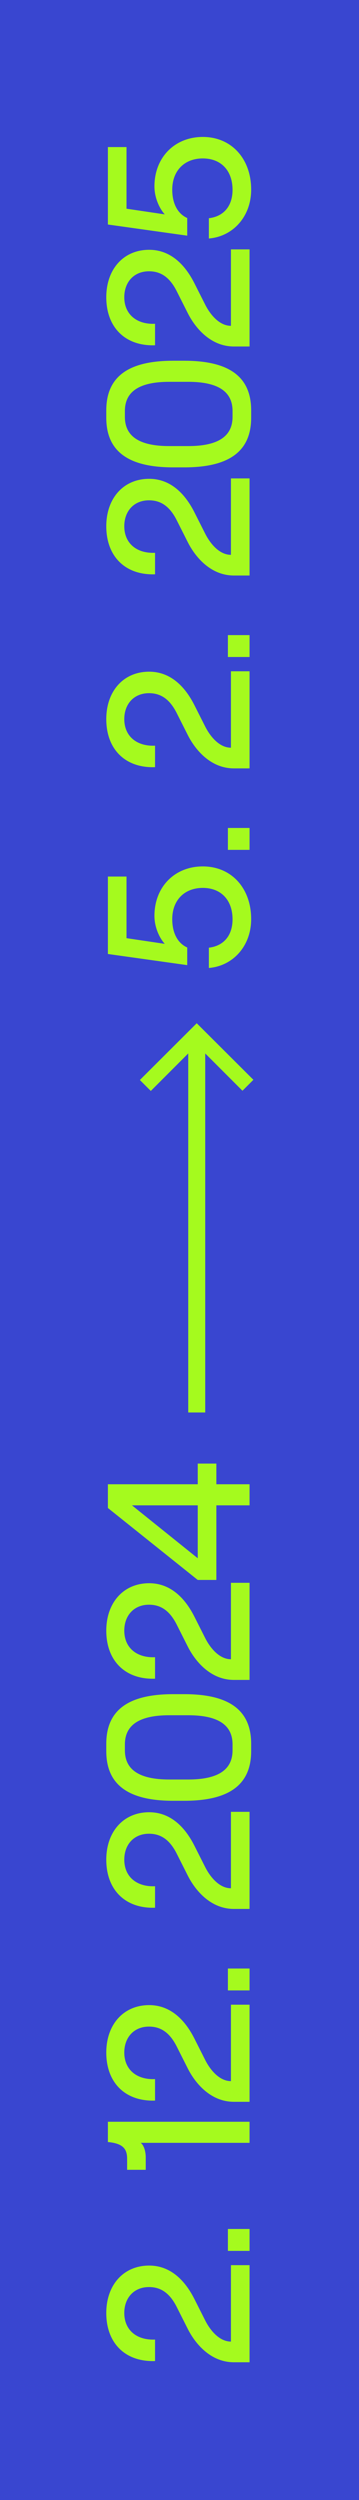
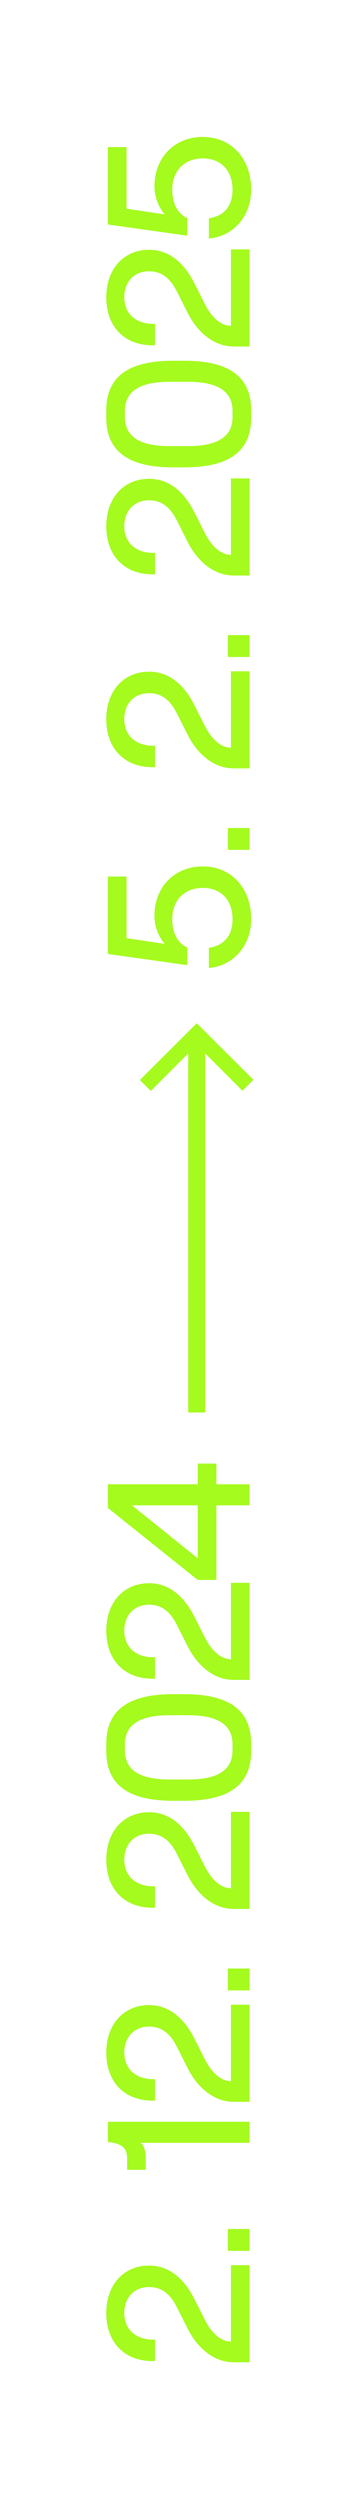
<svg xmlns="http://www.w3.org/2000/svg" width="82" height="570" viewBox="0 0 82 570" fill="none">
-   <rect width="82" height="570" fill="#3946D0" />
  <path d="M35.414 533.42V538.319C28.573 538.55 24.275 534.205 24.275 527.364C24.275 521.032 28.157 516.548 34.074 516.548C38.326 516.548 41.839 519.137 44.381 524.129L46.785 528.89C47.94 531.247 50.067 533.882 52.748 533.882V516.456H57V538.596H53.533C47.987 538.643 44.474 534.159 42.856 530.924L40.314 525.885C38.696 522.742 36.662 521.448 34.028 521.448C30.607 521.448 28.388 523.898 28.388 527.364C28.388 531.247 31.208 533.604 35.414 533.42ZM57 513.2H52.054V508.208H57V513.2ZM24.644 488.382V483.76H57V488.567H32.132C32.872 489.075 33.288 490.555 33.288 491.849V494.715H29.036V492.219C29.036 489.954 28.111 488.706 24.644 488.382ZM35.414 474.035V478.934C28.573 479.166 24.275 474.821 24.275 467.98C24.275 461.647 28.157 457.164 34.074 457.164C38.326 457.164 41.839 459.752 44.381 464.744L46.785 469.505C47.94 471.862 50.067 474.497 52.748 474.497V457.071H57L57 479.212H53.533C47.987 479.258 44.474 474.774 42.856 471.539L40.314 466.501C38.696 463.358 36.662 462.063 34.028 462.063C30.607 462.063 28.388 464.513 28.388 467.98C28.388 471.862 31.208 474.22 35.414 474.035ZM57 453.815H52.054V448.823H57V453.815ZM35.414 430.061V434.96C28.573 435.191 24.275 430.846 24.275 424.005C24.275 417.673 28.157 413.189 34.074 413.189C38.326 413.189 41.839 415.778 44.381 420.77L46.785 425.531C47.94 427.888 50.067 430.523 52.748 430.523V413.097H57V435.237H53.533C47.987 435.284 44.474 430.8 42.856 427.565L40.314 422.526C38.696 419.383 36.662 418.089 34.028 418.089C30.607 418.089 28.388 420.539 28.388 424.005C28.388 427.888 31.208 430.245 35.414 430.061ZM57.37 397.592V399.256C57.37 407.206 51.962 410.58 42.07 410.58H39.574C29.683 410.58 24.275 407.206 24.275 399.256V397.592C24.275 389.595 29.729 386.267 39.574 386.267H42.07C51.916 386.267 57.37 389.595 57.37 397.592ZM53.117 399.071V397.73C53.117 393.247 49.743 391.074 42.995 391.074H38.65C31.901 391.074 28.527 393.247 28.527 397.73V399.071C28.527 403.554 31.901 405.727 38.65 405.727H42.995C49.743 405.727 53.117 403.554 53.117 399.071ZM35.414 377.844V382.743C28.573 382.975 24.275 378.63 24.275 371.789C24.275 365.456 28.157 360.973 34.074 360.973C38.326 360.973 41.839 363.561 44.381 368.553L46.785 373.314C47.94 375.671 50.067 378.306 52.748 378.306V360.88H57V383.021H53.533C47.987 383.067 44.474 378.583 42.856 375.348L40.314 370.31C38.696 367.167 36.662 365.872 34.028 365.872C30.607 365.872 28.388 368.322 28.388 371.789C28.388 375.671 31.208 378.029 35.414 377.844ZM57 338.411V343.218H49.42V360.228H45.167L24.644 343.819V338.411H45.167V333.697H49.42V338.411H57ZM30.145 343.218L45.167 355.282V343.218H30.145ZM34.444 248.737L31.948 246.241L44.936 233.299L57.878 246.195L55.382 248.691L46.877 240.186V322.045H42.995V240.186L34.444 248.737ZM57.37 209.559C57.37 215.66 53.256 220.236 47.709 220.698V216.076C51.176 215.66 53.117 213.21 53.117 209.605C53.117 205.26 50.529 202.44 46.323 202.44C42.116 202.44 39.343 205.26 39.343 209.559C39.343 212.748 40.591 215.059 42.764 216.03V220.051L24.644 217.509V199.852H28.897V213.903L37.633 215.198C36.339 213.765 35.276 211.315 35.276 208.819C35.276 202.209 39.898 197.541 46.323 197.541C52.886 197.541 57.37 202.533 57.37 209.559ZM57 193.77H52.054V188.778H57V193.77ZM35.414 170.015V174.915C28.573 175.146 24.275 170.801 24.275 163.96C24.275 157.628 28.157 153.144 34.074 153.144C38.326 153.144 41.839 155.733 44.381 160.725L46.785 165.486C47.94 167.843 50.067 170.478 52.748 170.478V153.052H57V175.192H53.533C47.987 175.239 44.474 170.755 42.856 167.519L40.314 162.481C38.696 159.338 36.662 158.044 34.028 158.044C30.607 158.044 28.388 160.494 28.388 163.96C28.388 167.843 31.208 170.2 35.414 170.015ZM57 149.795H52.054V144.803H57V149.795ZM35.414 126.041V130.941C28.573 131.172 24.275 126.827 24.275 119.986C24.275 113.654 28.157 109.17 34.074 109.17C38.326 109.17 41.839 111.758 44.381 116.75L46.785 121.511C47.94 123.869 50.067 126.503 52.748 126.503L52.748 109.078H57V131.218H53.533C47.987 131.264 44.474 126.781 42.856 123.545L40.314 118.507C38.696 115.364 36.662 114.07 34.028 114.07C30.607 114.07 28.388 116.519 28.388 119.986C28.388 123.869 31.208 126.226 35.414 126.041ZM57.37 93.572V95.236C57.37 103.186 51.962 106.561 42.07 106.561H39.574C29.683 106.561 24.275 103.186 24.275 95.236V93.572C24.275 85.576 29.729 82.248 39.574 82.248H42.07C51.916 82.248 57.37 85.576 57.37 93.572ZM53.117 95.051V93.711C53.117 89.227 49.743 87.055 42.995 87.055H38.65C31.901 87.055 28.527 89.227 28.527 93.711V95.051C28.527 99.535 31.901 101.707 38.65 101.707H42.995C49.743 101.707 53.117 99.535 53.117 95.051ZM35.414 73.824V78.724C28.573 78.955 24.275 74.61 24.275 67.769C24.275 61.437 28.157 56.953 34.074 56.953C38.326 56.953 41.839 59.542 44.381 64.534L46.785 69.295C47.94 71.652 50.067 74.287 52.748 74.287V56.861H57V79.001H53.533C47.987 79.047 44.474 74.564 42.856 71.328L40.314 66.29C38.696 63.147 36.662 61.853 34.028 61.853C30.607 61.853 28.388 64.303 28.388 67.769C28.388 71.652 31.208 74.009 35.414 73.824ZM57.37 43.24C57.37 49.341 53.256 53.917 47.709 54.379V49.757C51.176 49.341 53.117 46.891 53.117 43.286C53.117 38.941 50.529 36.121 46.323 36.121C42.116 36.121 39.343 38.941 39.343 43.24C39.343 46.429 40.591 48.74 42.764 49.711V53.732L24.644 51.19V33.533H28.897V47.585L37.633 48.879C36.339 47.446 35.276 44.996 35.276 42.5C35.276 35.89 39.898 31.222 46.323 31.222C52.886 31.222 57.37 36.214 57.37 43.24Z" fill="#A5FA1E" />
</svg>